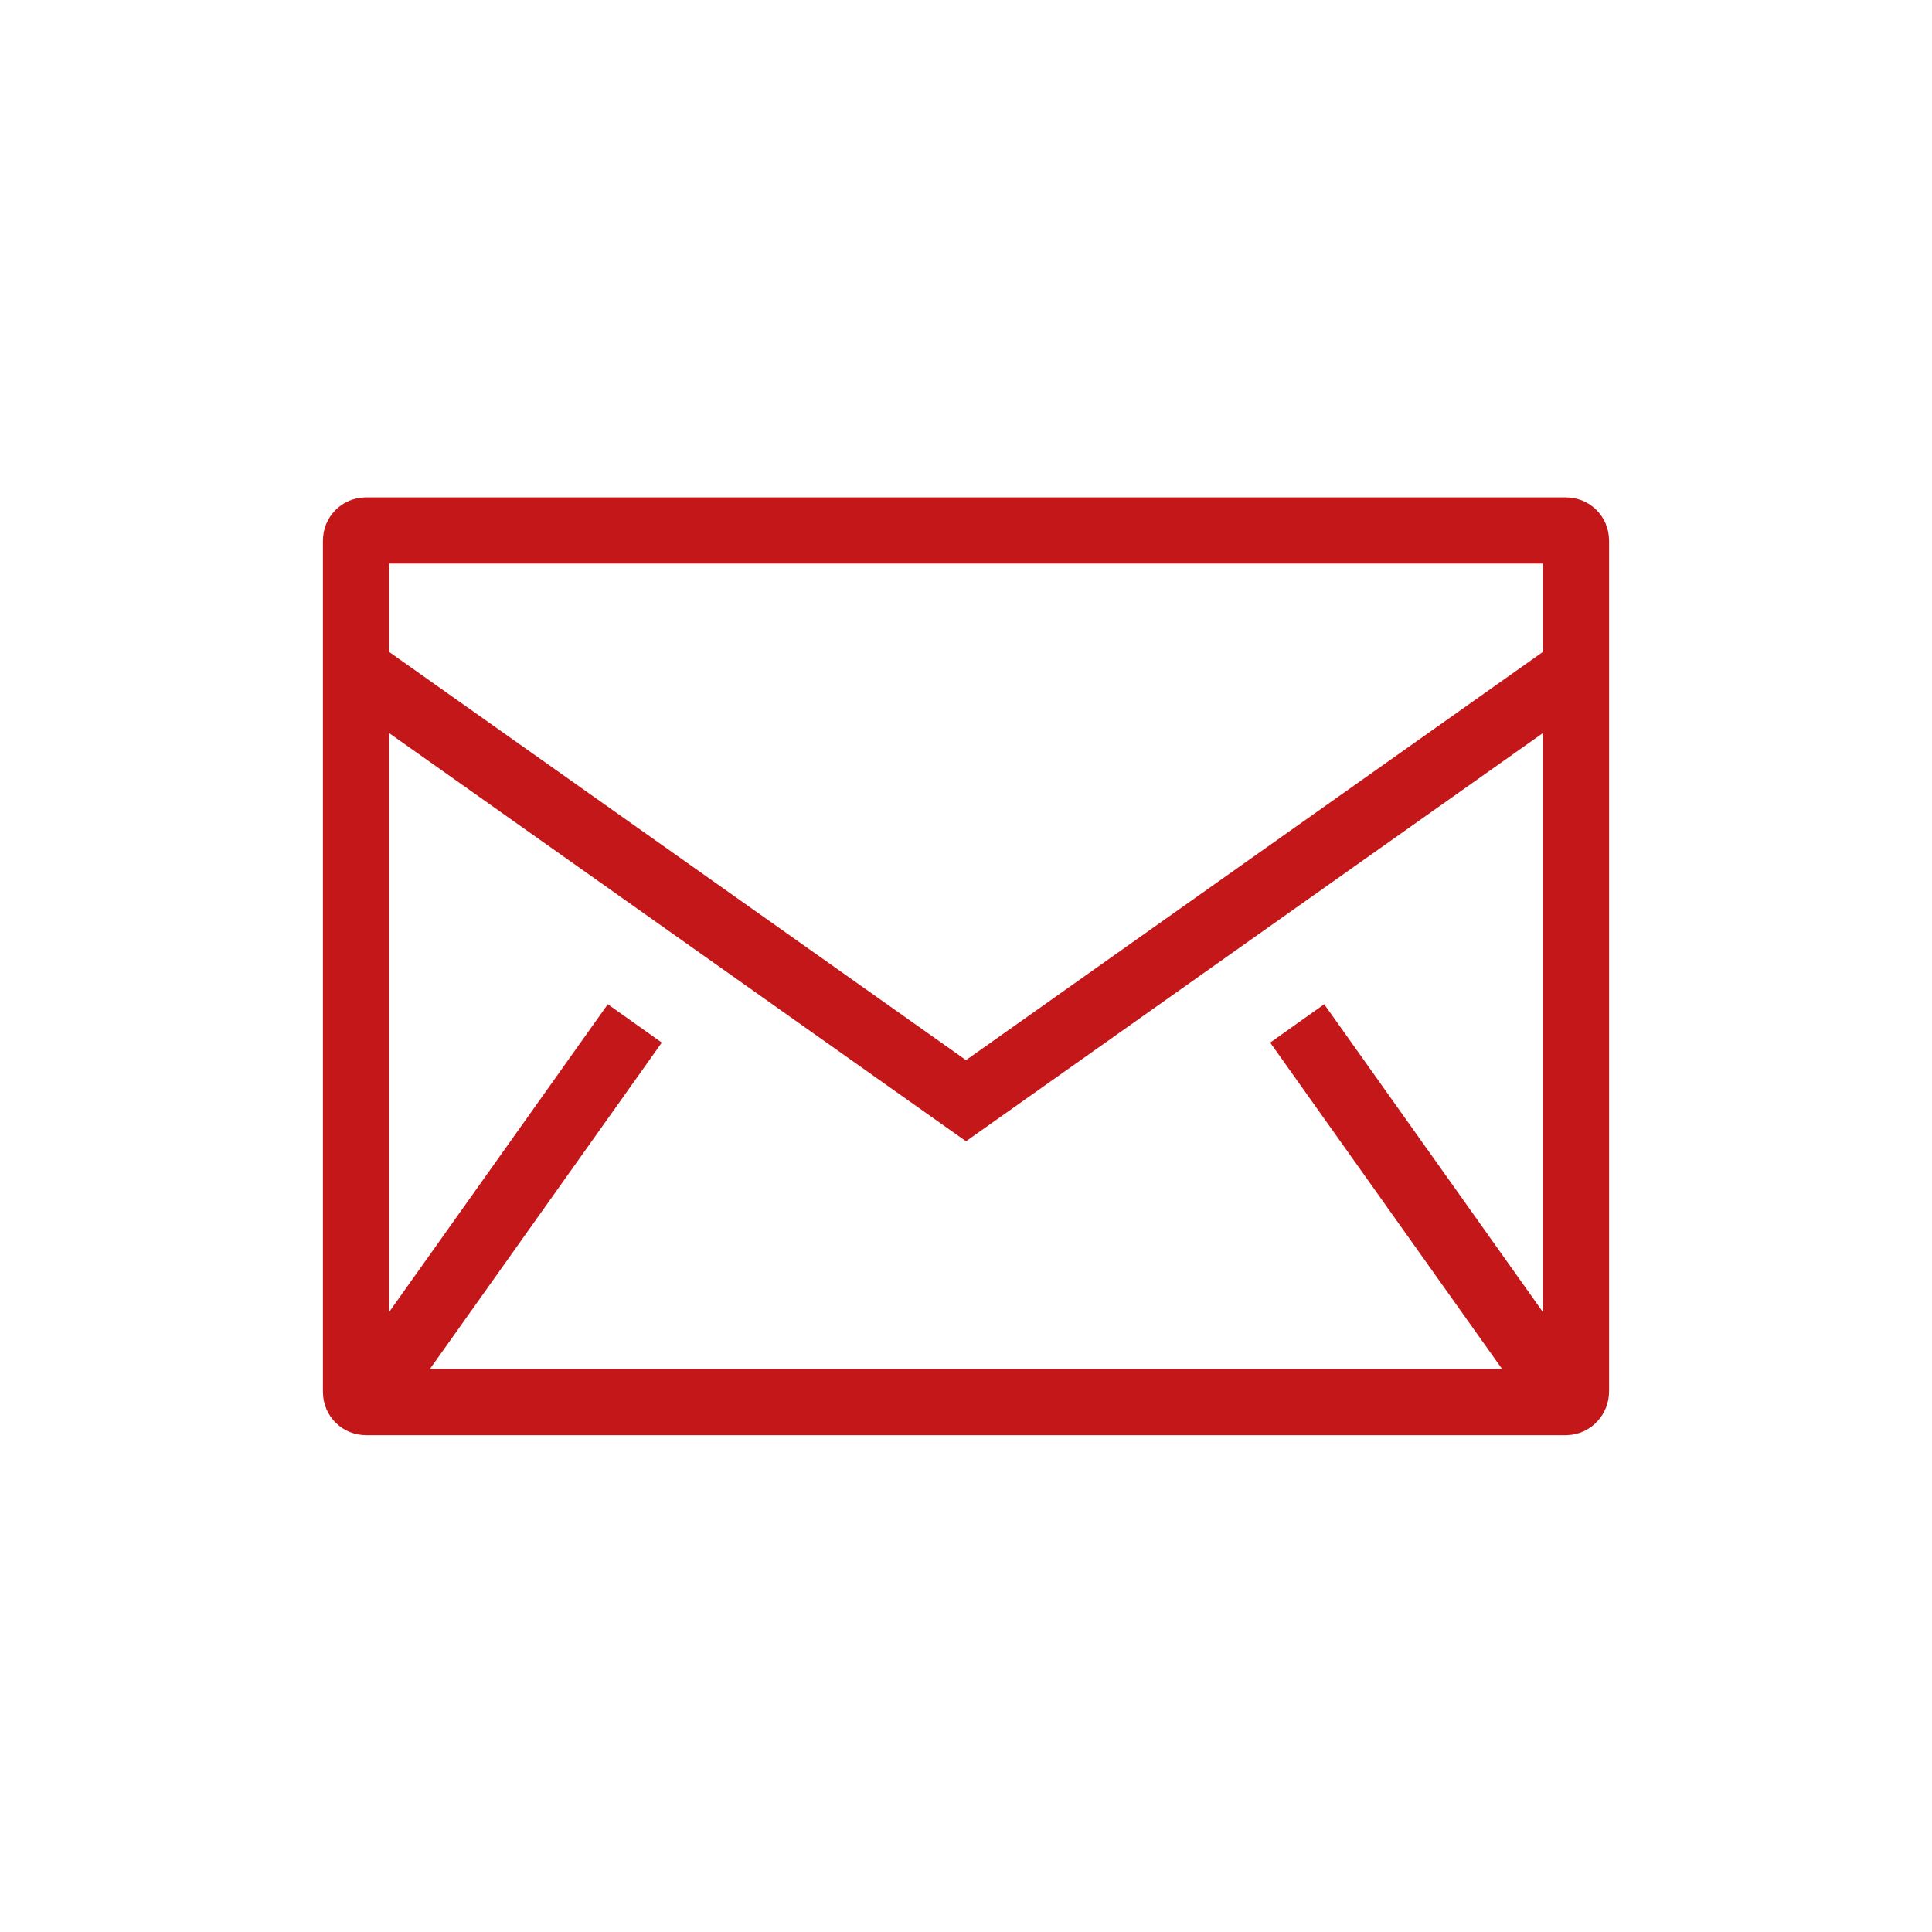
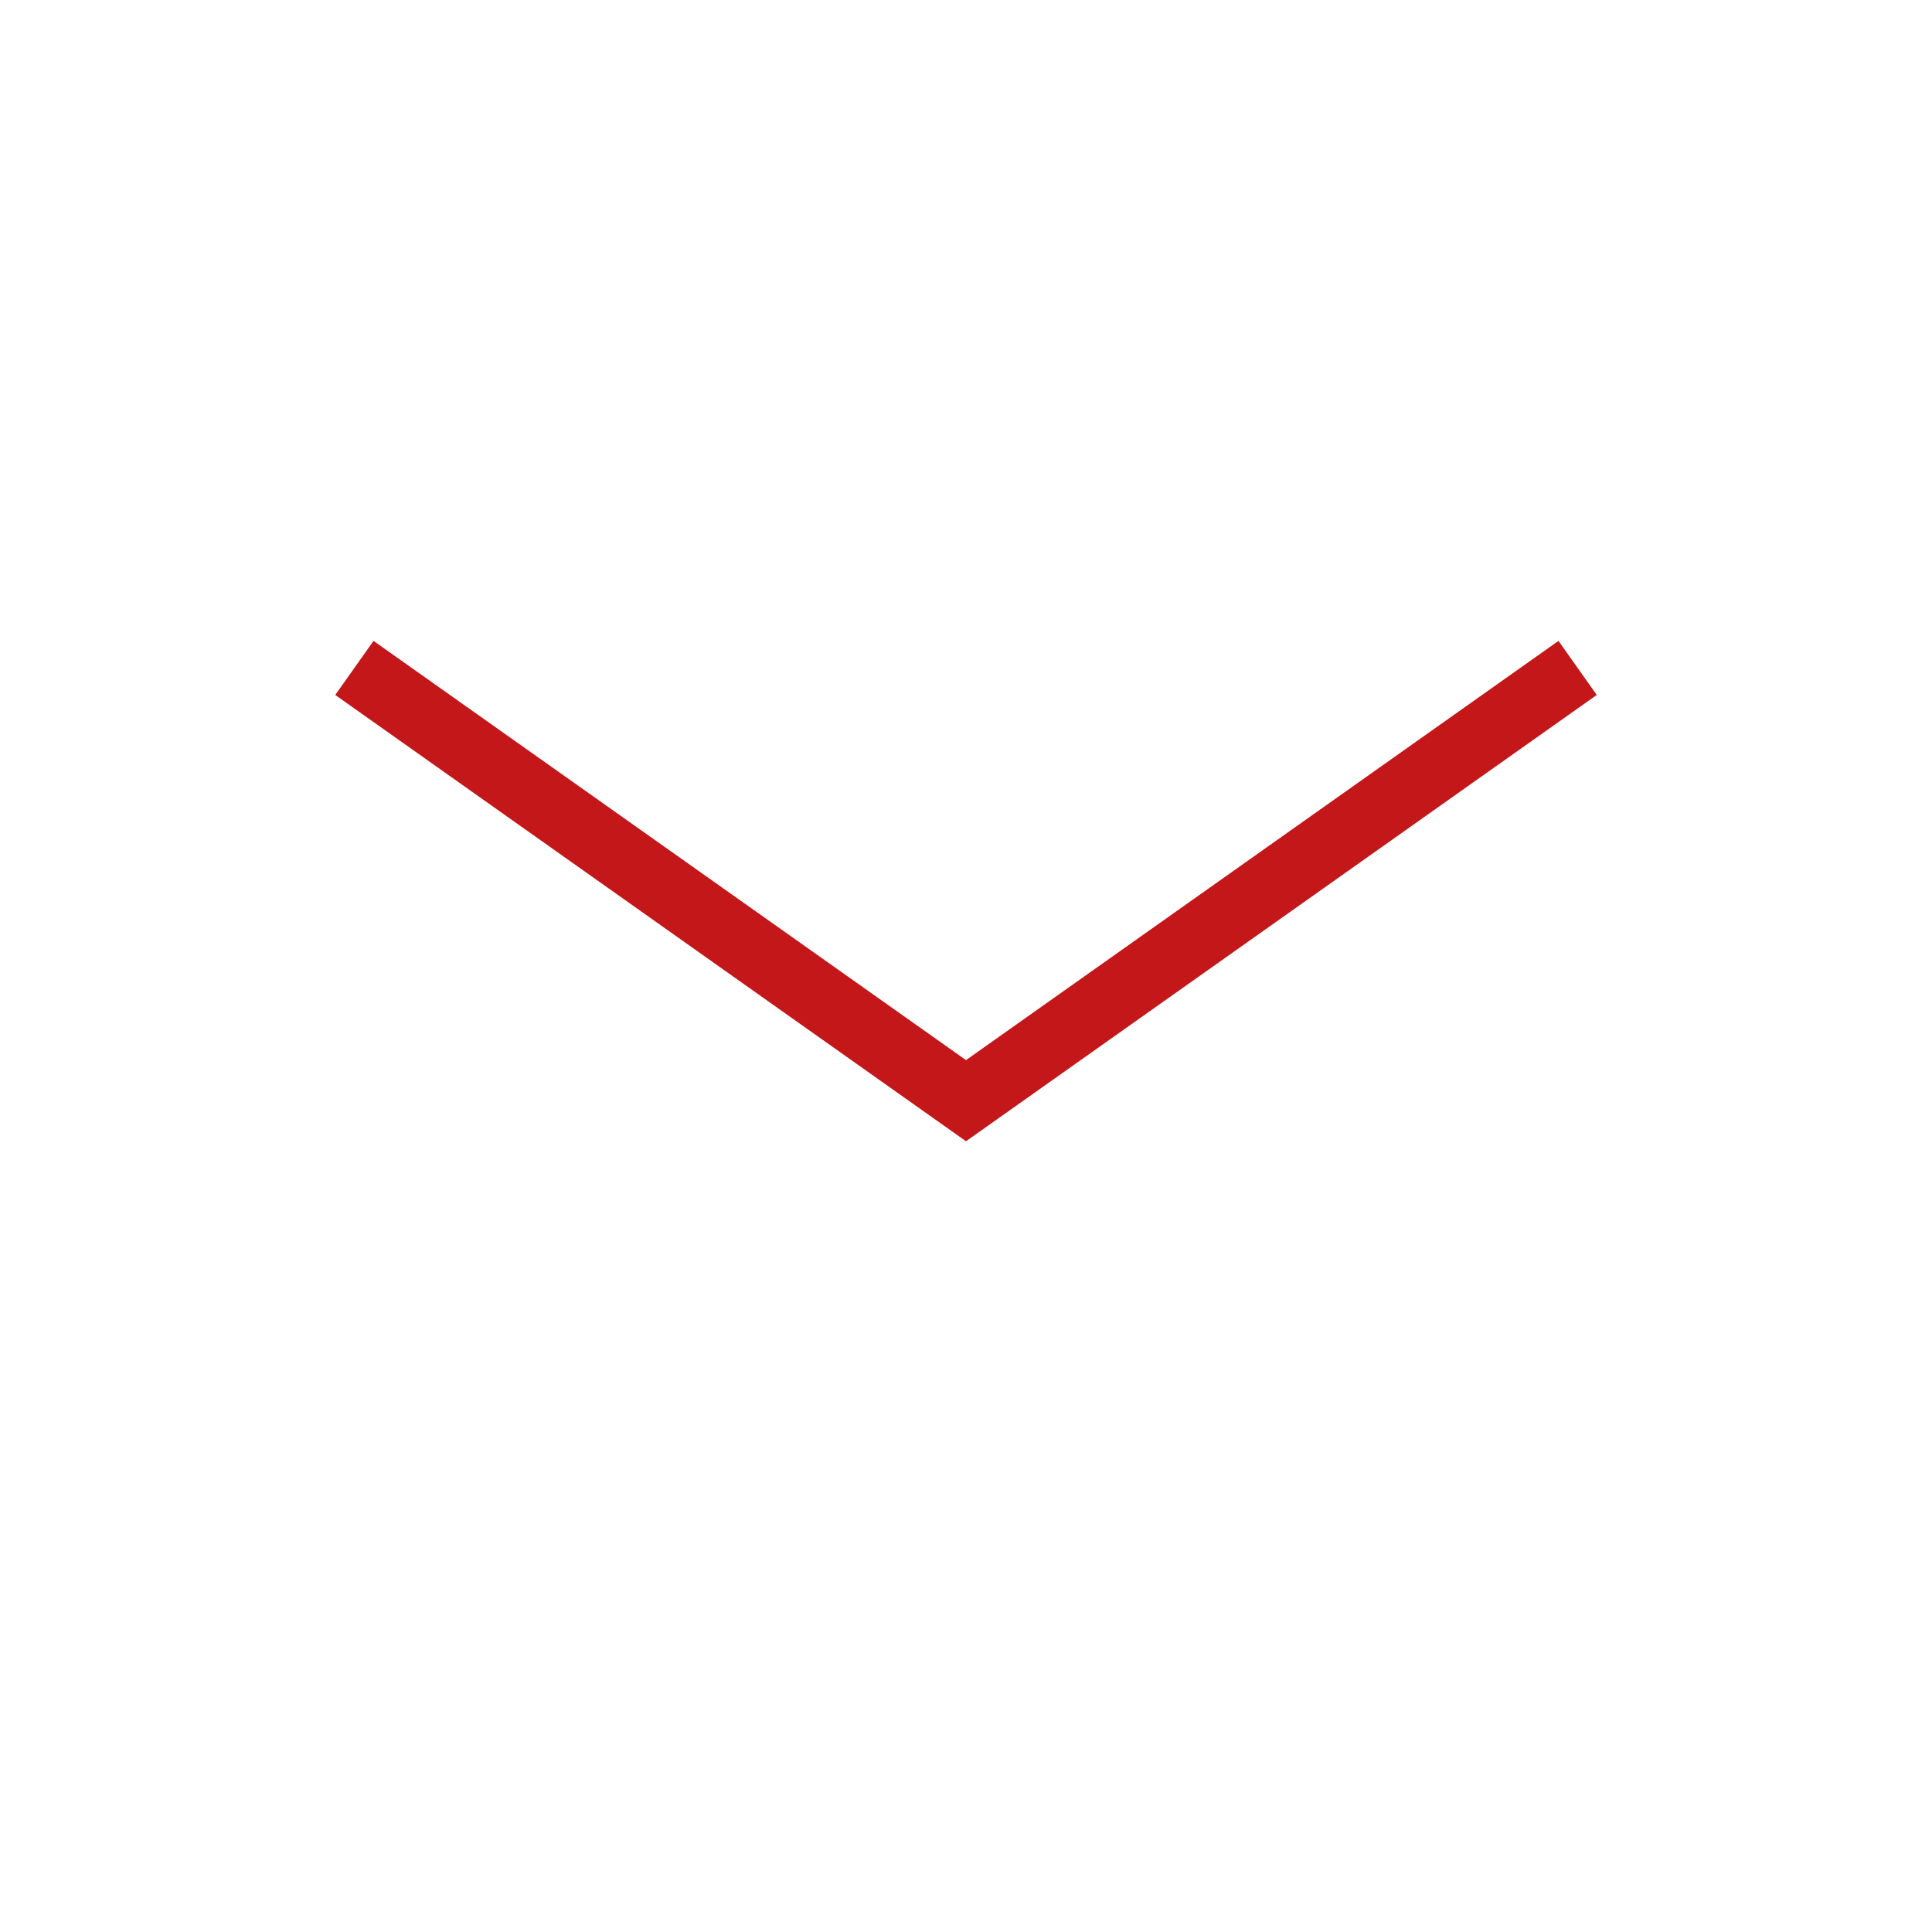
<svg xmlns="http://www.w3.org/2000/svg" version="1.1" id="Ebene_1" x="0px" y="0px" viewBox="-50 -50 350 350" style="enable-background:new 0 0 250 250;" xml:space="preserve">
  <style type="text/css">
	.st0{fill:none;stroke:#C3171A;stroke-width:12;stroke-miterlimit:10;}
</style>
  <g>
-     <path class="st0" d="M233.7,204H16.3c-1,0-1.8-0.8-1.8-1.8V47.9c0-1,0.8-1.8,1.8-1.8h217.4c1,0,1.8,0.8,1.8,1.8v154.2   C235.5,203.1,234.7,204,233.7,204z" />
    <polyline class="st0" points="14.2,71 125,149.4 235.8,71  " />
-     <line class="st0" x1="20.1" y1="198.6" x2="65" y2="135.4" />
-     <line class="st0" x1="229.9" y1="198.6" x2="185" y2="135.4" />
  </g>
</svg>